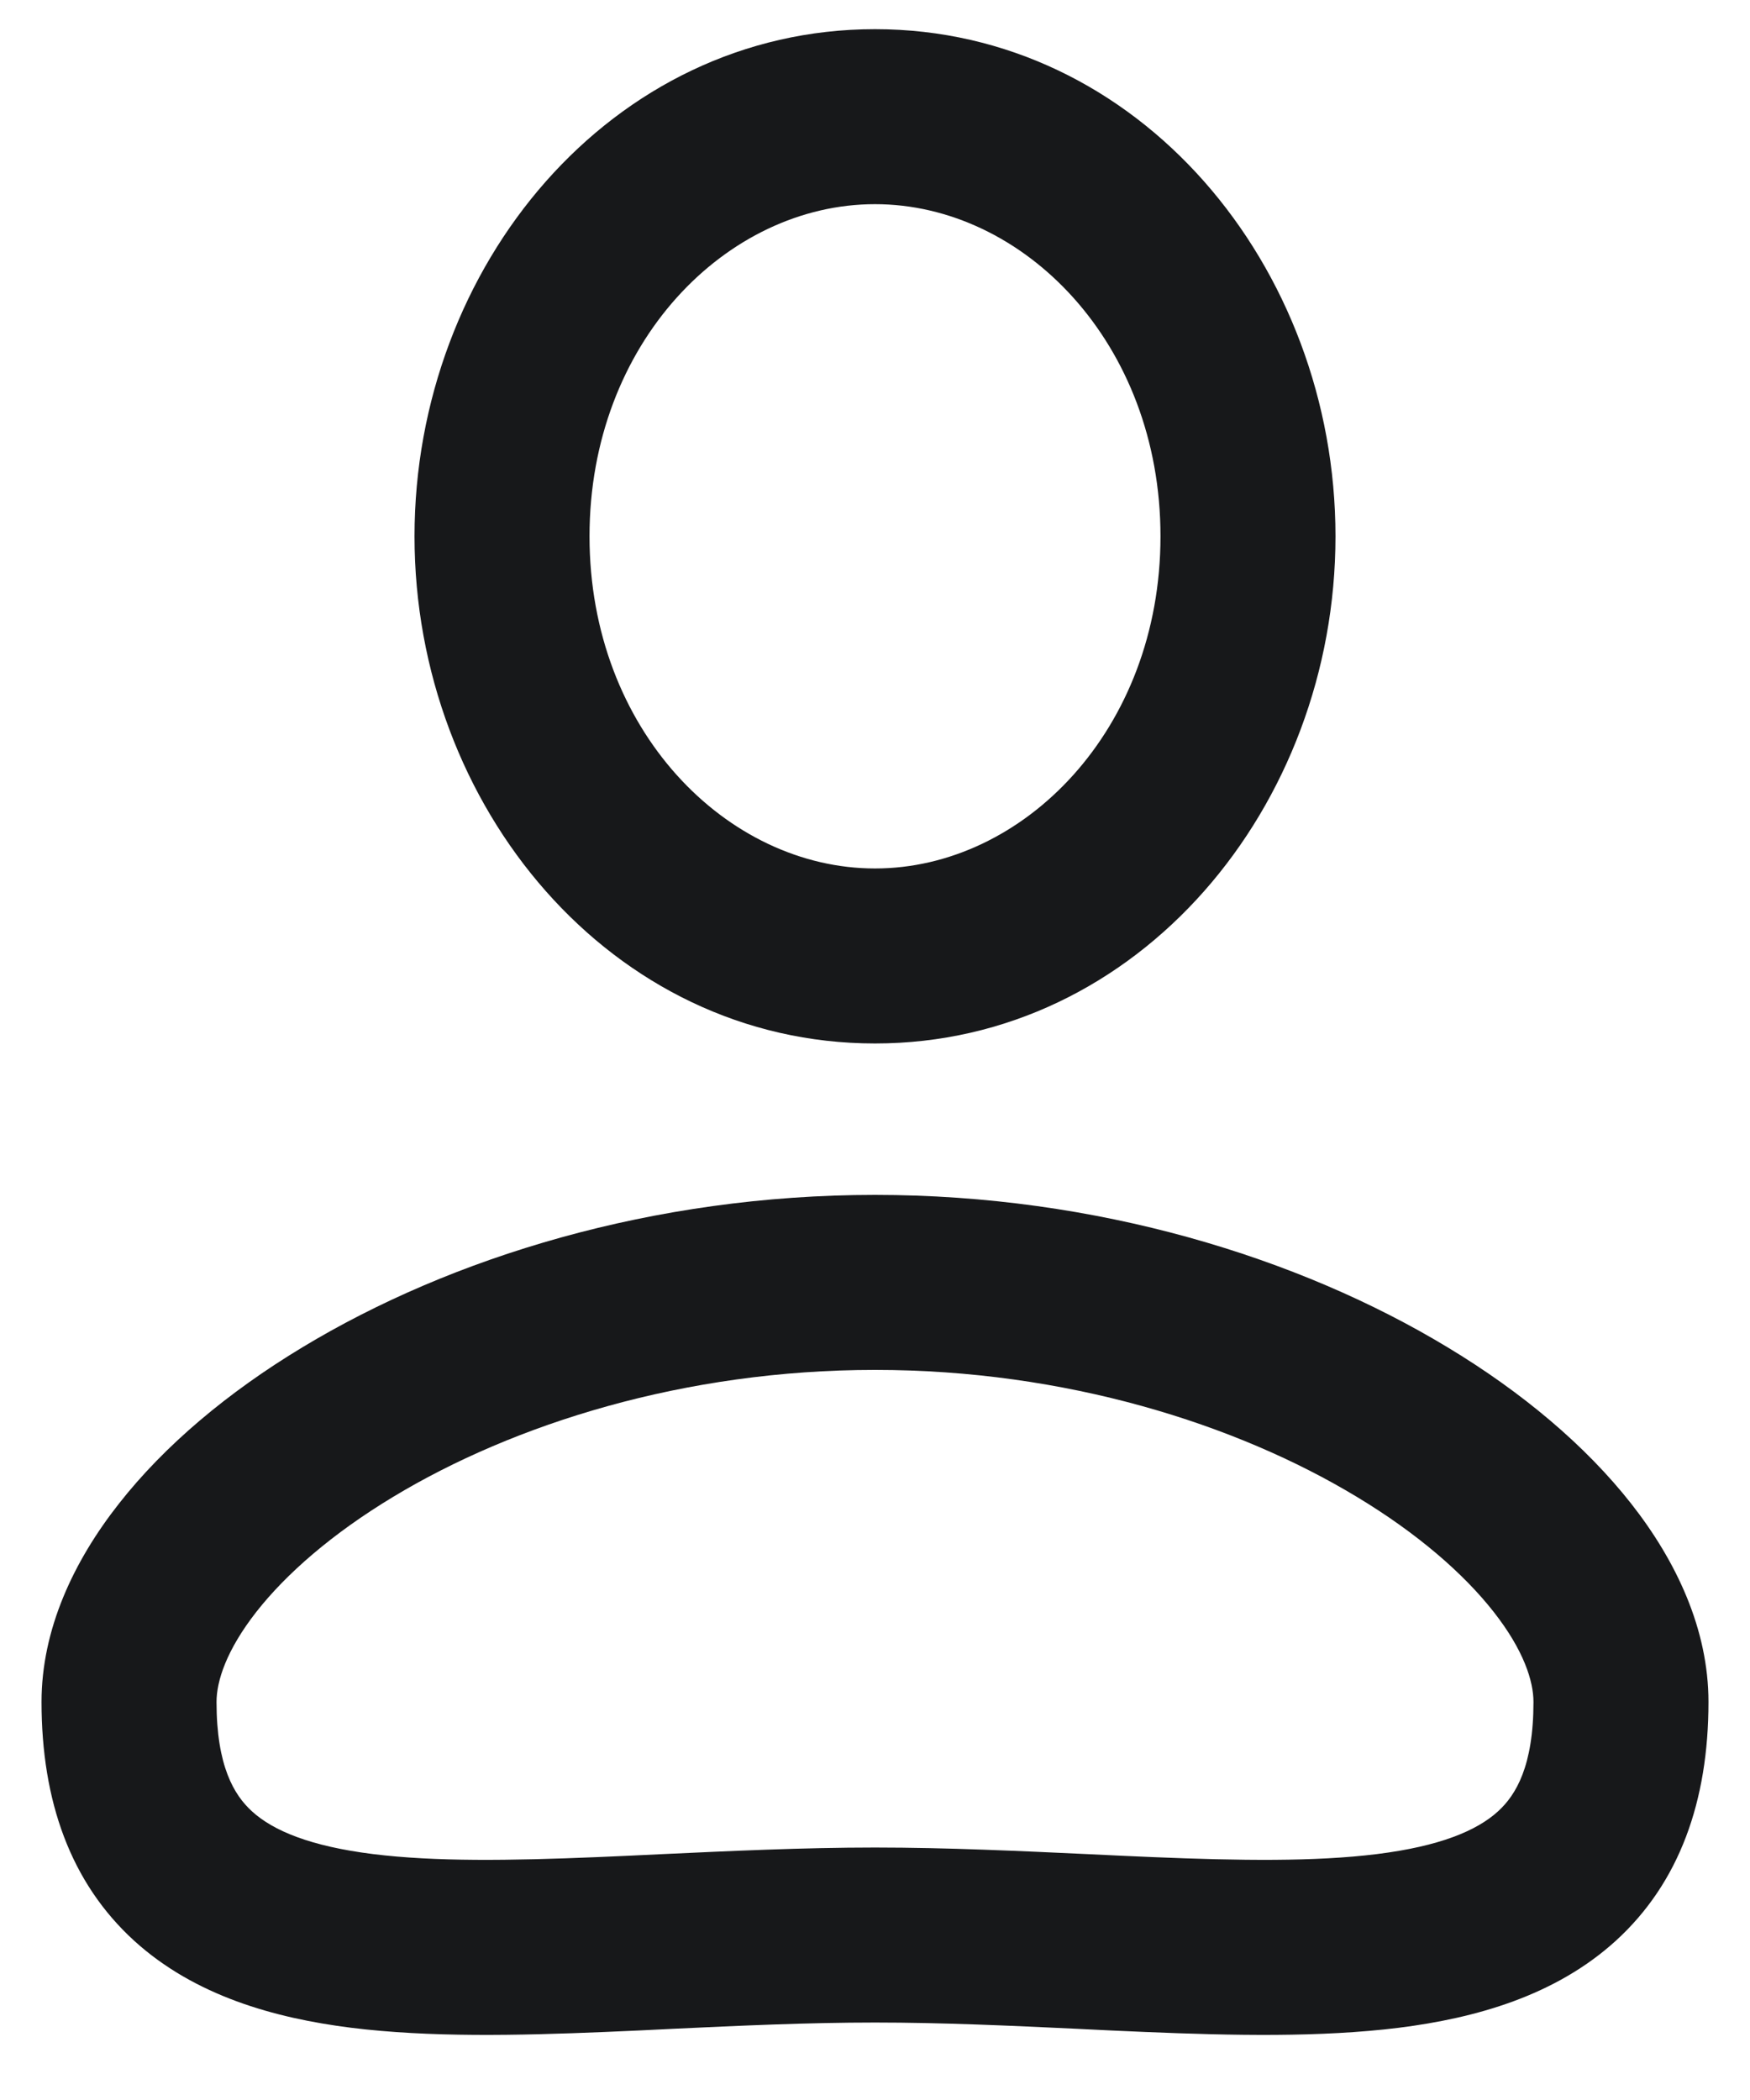
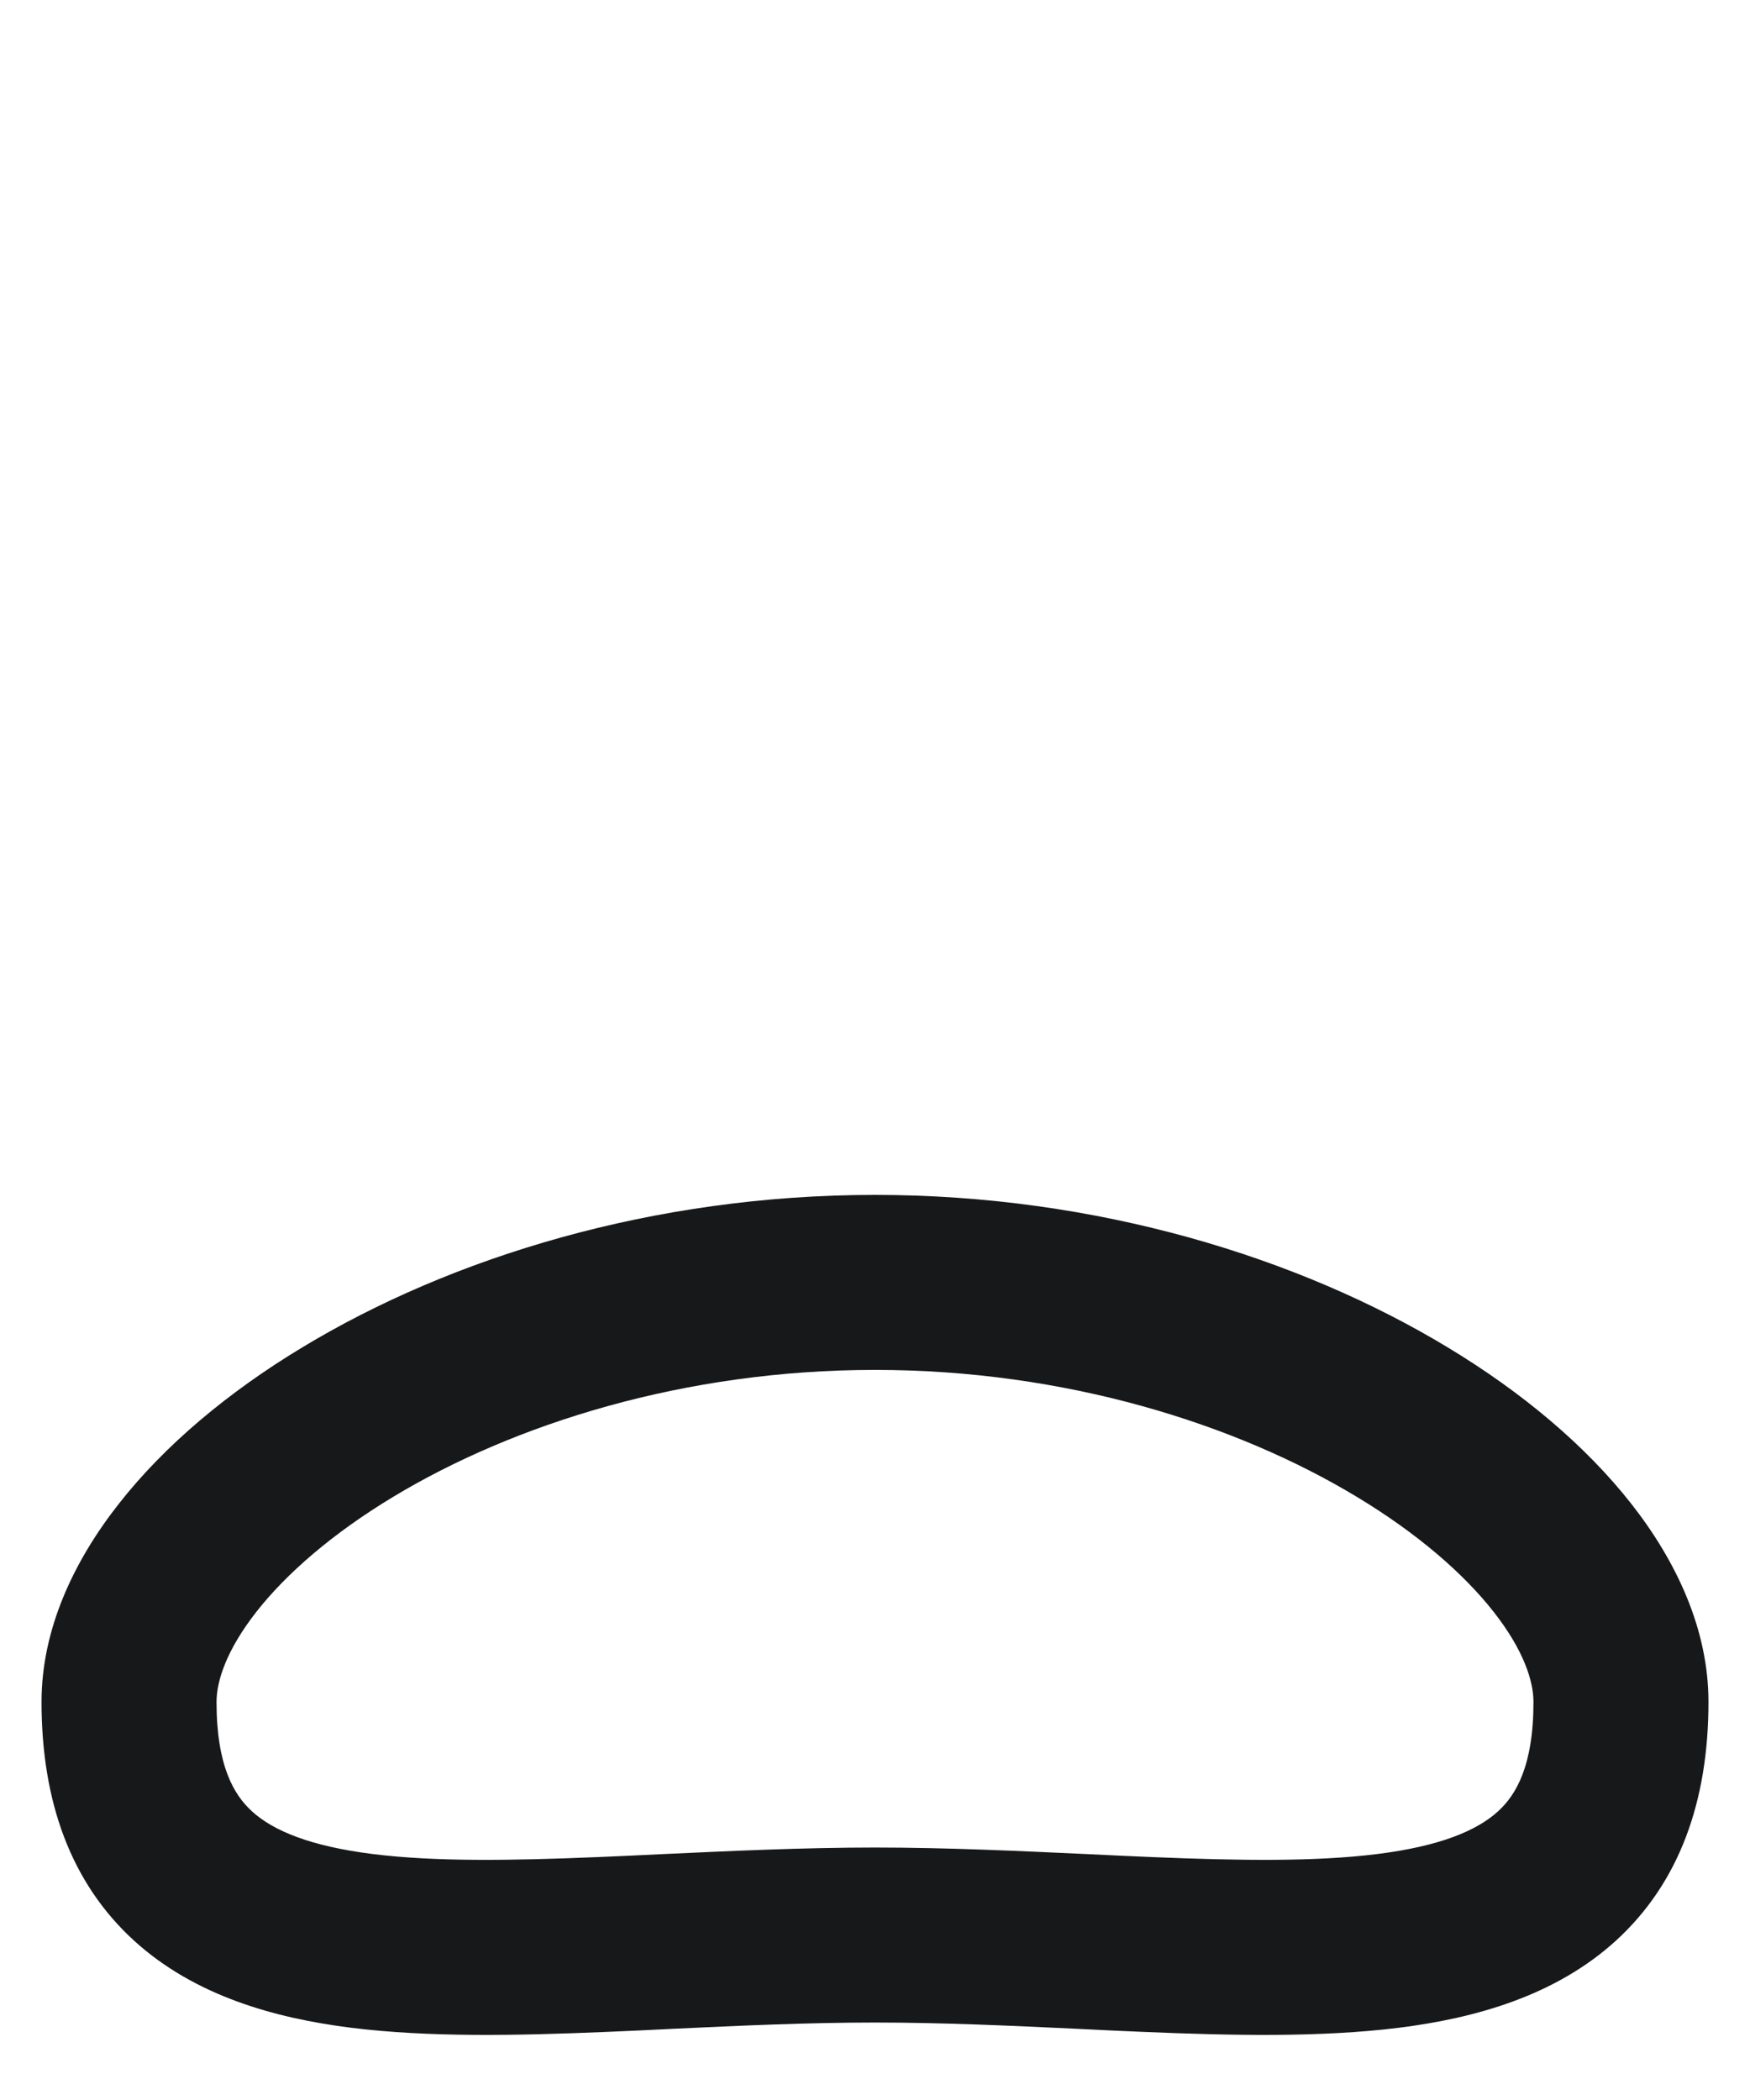
<svg xmlns="http://www.w3.org/2000/svg" width="15" height="18" viewBox="0 0 15 18" fill="none">
-   <path fill-rule="evenodd" clip-rule="evenodd" d="M7.5 1.75C6.229 1.75 5.053 2.939 5.053 4.597C5.053 6.255 6.229 7.444 7.5 7.444C8.771 7.444 9.947 6.255 9.947 4.597C9.947 2.939 8.771 1.75 7.5 1.75ZM3.553 4.597C3.553 2.282 5.239 0.25 7.5 0.25C9.76 0.25 11.447 2.282 11.447 4.597C11.447 6.912 9.76 8.944 7.5 8.944C5.239 8.944 3.553 6.912 3.553 4.597Z" fill="#17181A" />
  <path fill-rule="evenodd" clip-rule="evenodd" d="M2.198 13.815C1.939 14.146 1.856 14.411 1.856 14.588C1.856 15.137 2.006 15.386 2.16 15.526C2.342 15.692 2.66 15.825 3.197 15.892C3.728 15.958 4.371 15.949 5.121 15.918C5.298 15.911 5.48 15.902 5.667 15.893C6.252 15.866 6.879 15.836 7.5 15.836C8.121 15.836 8.749 15.866 9.333 15.893C9.52 15.902 9.703 15.911 9.879 15.918C10.629 15.949 11.272 15.958 11.803 15.892C12.34 15.825 12.658 15.692 12.84 15.526C12.994 15.386 13.144 15.137 13.144 14.588C13.144 14.411 13.062 14.146 12.802 13.815C12.546 13.489 12.153 13.146 11.633 12.832C10.594 12.204 9.13 11.742 7.5 11.742C5.87 11.742 4.406 12.204 3.367 12.832C2.847 13.146 2.454 13.489 2.198 13.815ZM2.591 11.549C3.866 10.778 5.599 10.242 7.5 10.242C9.401 10.242 11.134 10.778 12.409 11.549C13.047 11.934 13.59 12.39 13.982 12.889C14.369 13.382 14.644 13.966 14.644 14.588C14.644 15.438 14.395 16.138 13.85 16.635C13.332 17.106 12.65 17.298 11.989 17.381C11.321 17.464 10.566 17.448 9.817 17.417C9.623 17.409 9.429 17.4 9.236 17.39C8.659 17.363 8.083 17.336 7.5 17.336C6.917 17.336 6.341 17.363 5.764 17.39C5.571 17.4 5.377 17.409 5.183 17.417C4.434 17.448 3.679 17.464 3.011 17.381C2.35 17.298 1.668 17.106 1.15 16.635C0.605 16.138 0.356 15.438 0.356 14.588C0.356 13.966 0.631 13.382 1.019 12.889C1.41 12.39 1.953 11.934 2.591 11.549Z" fill="#17181A" />
</svg>